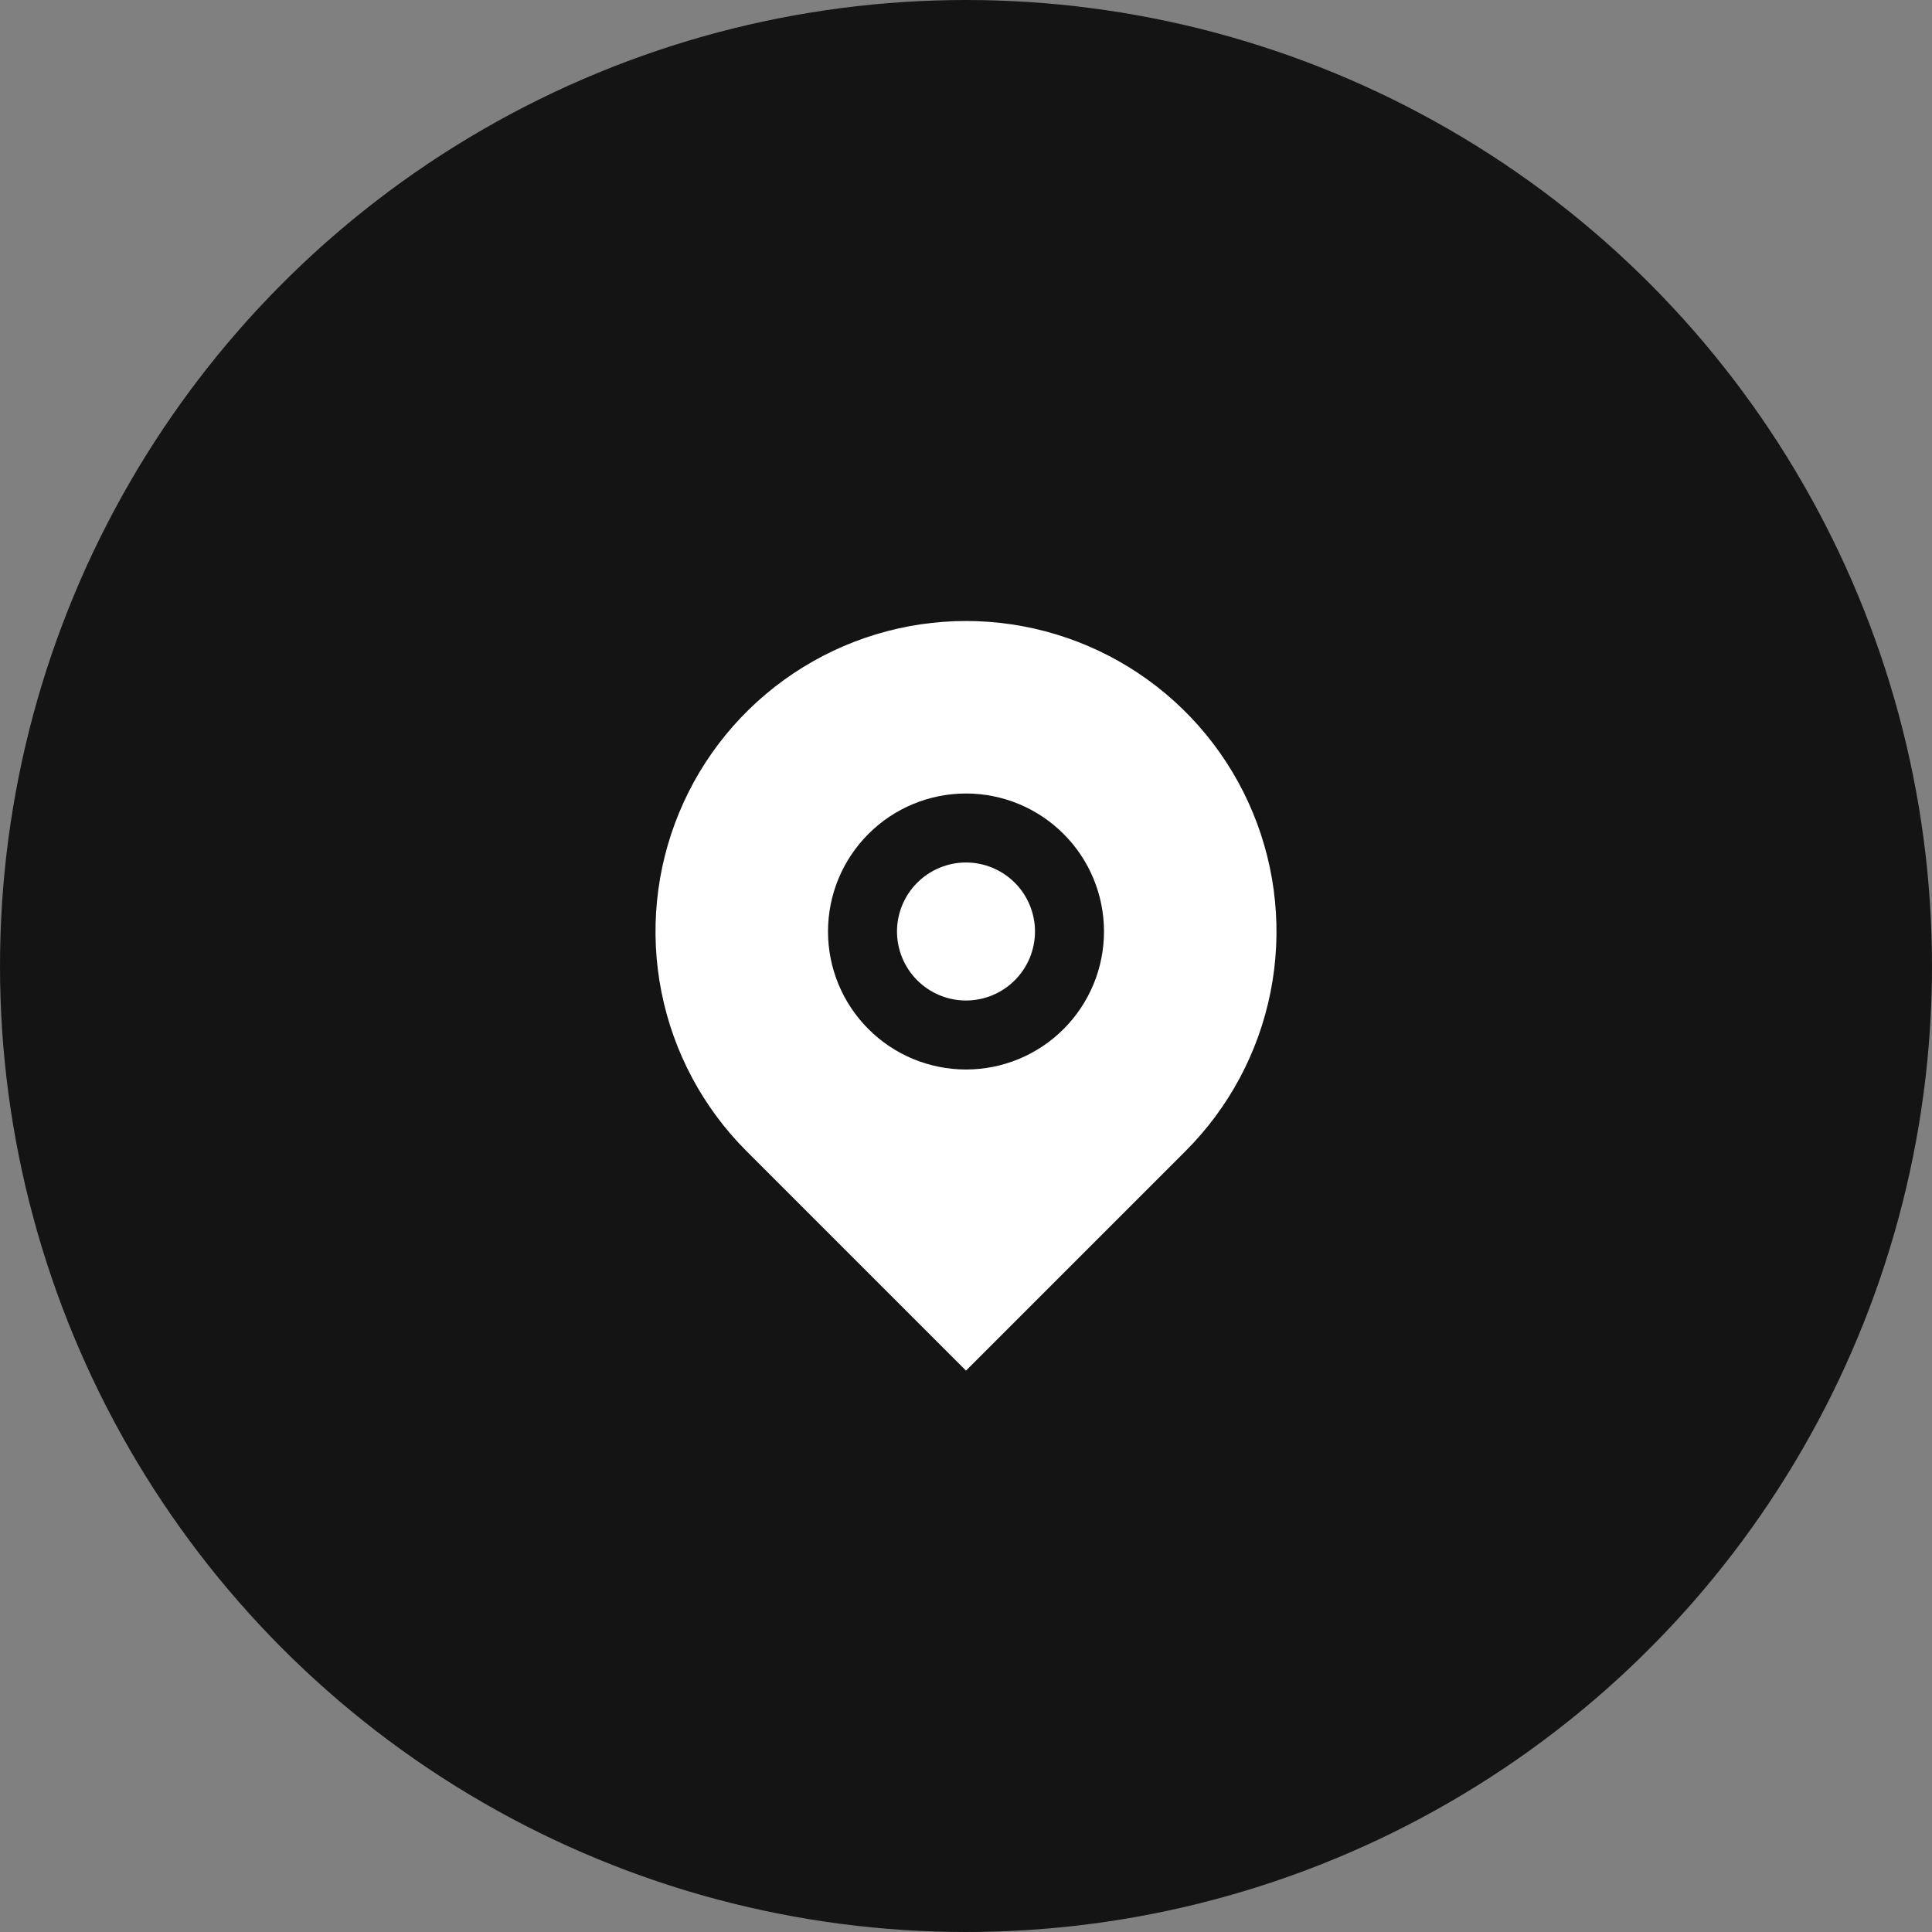
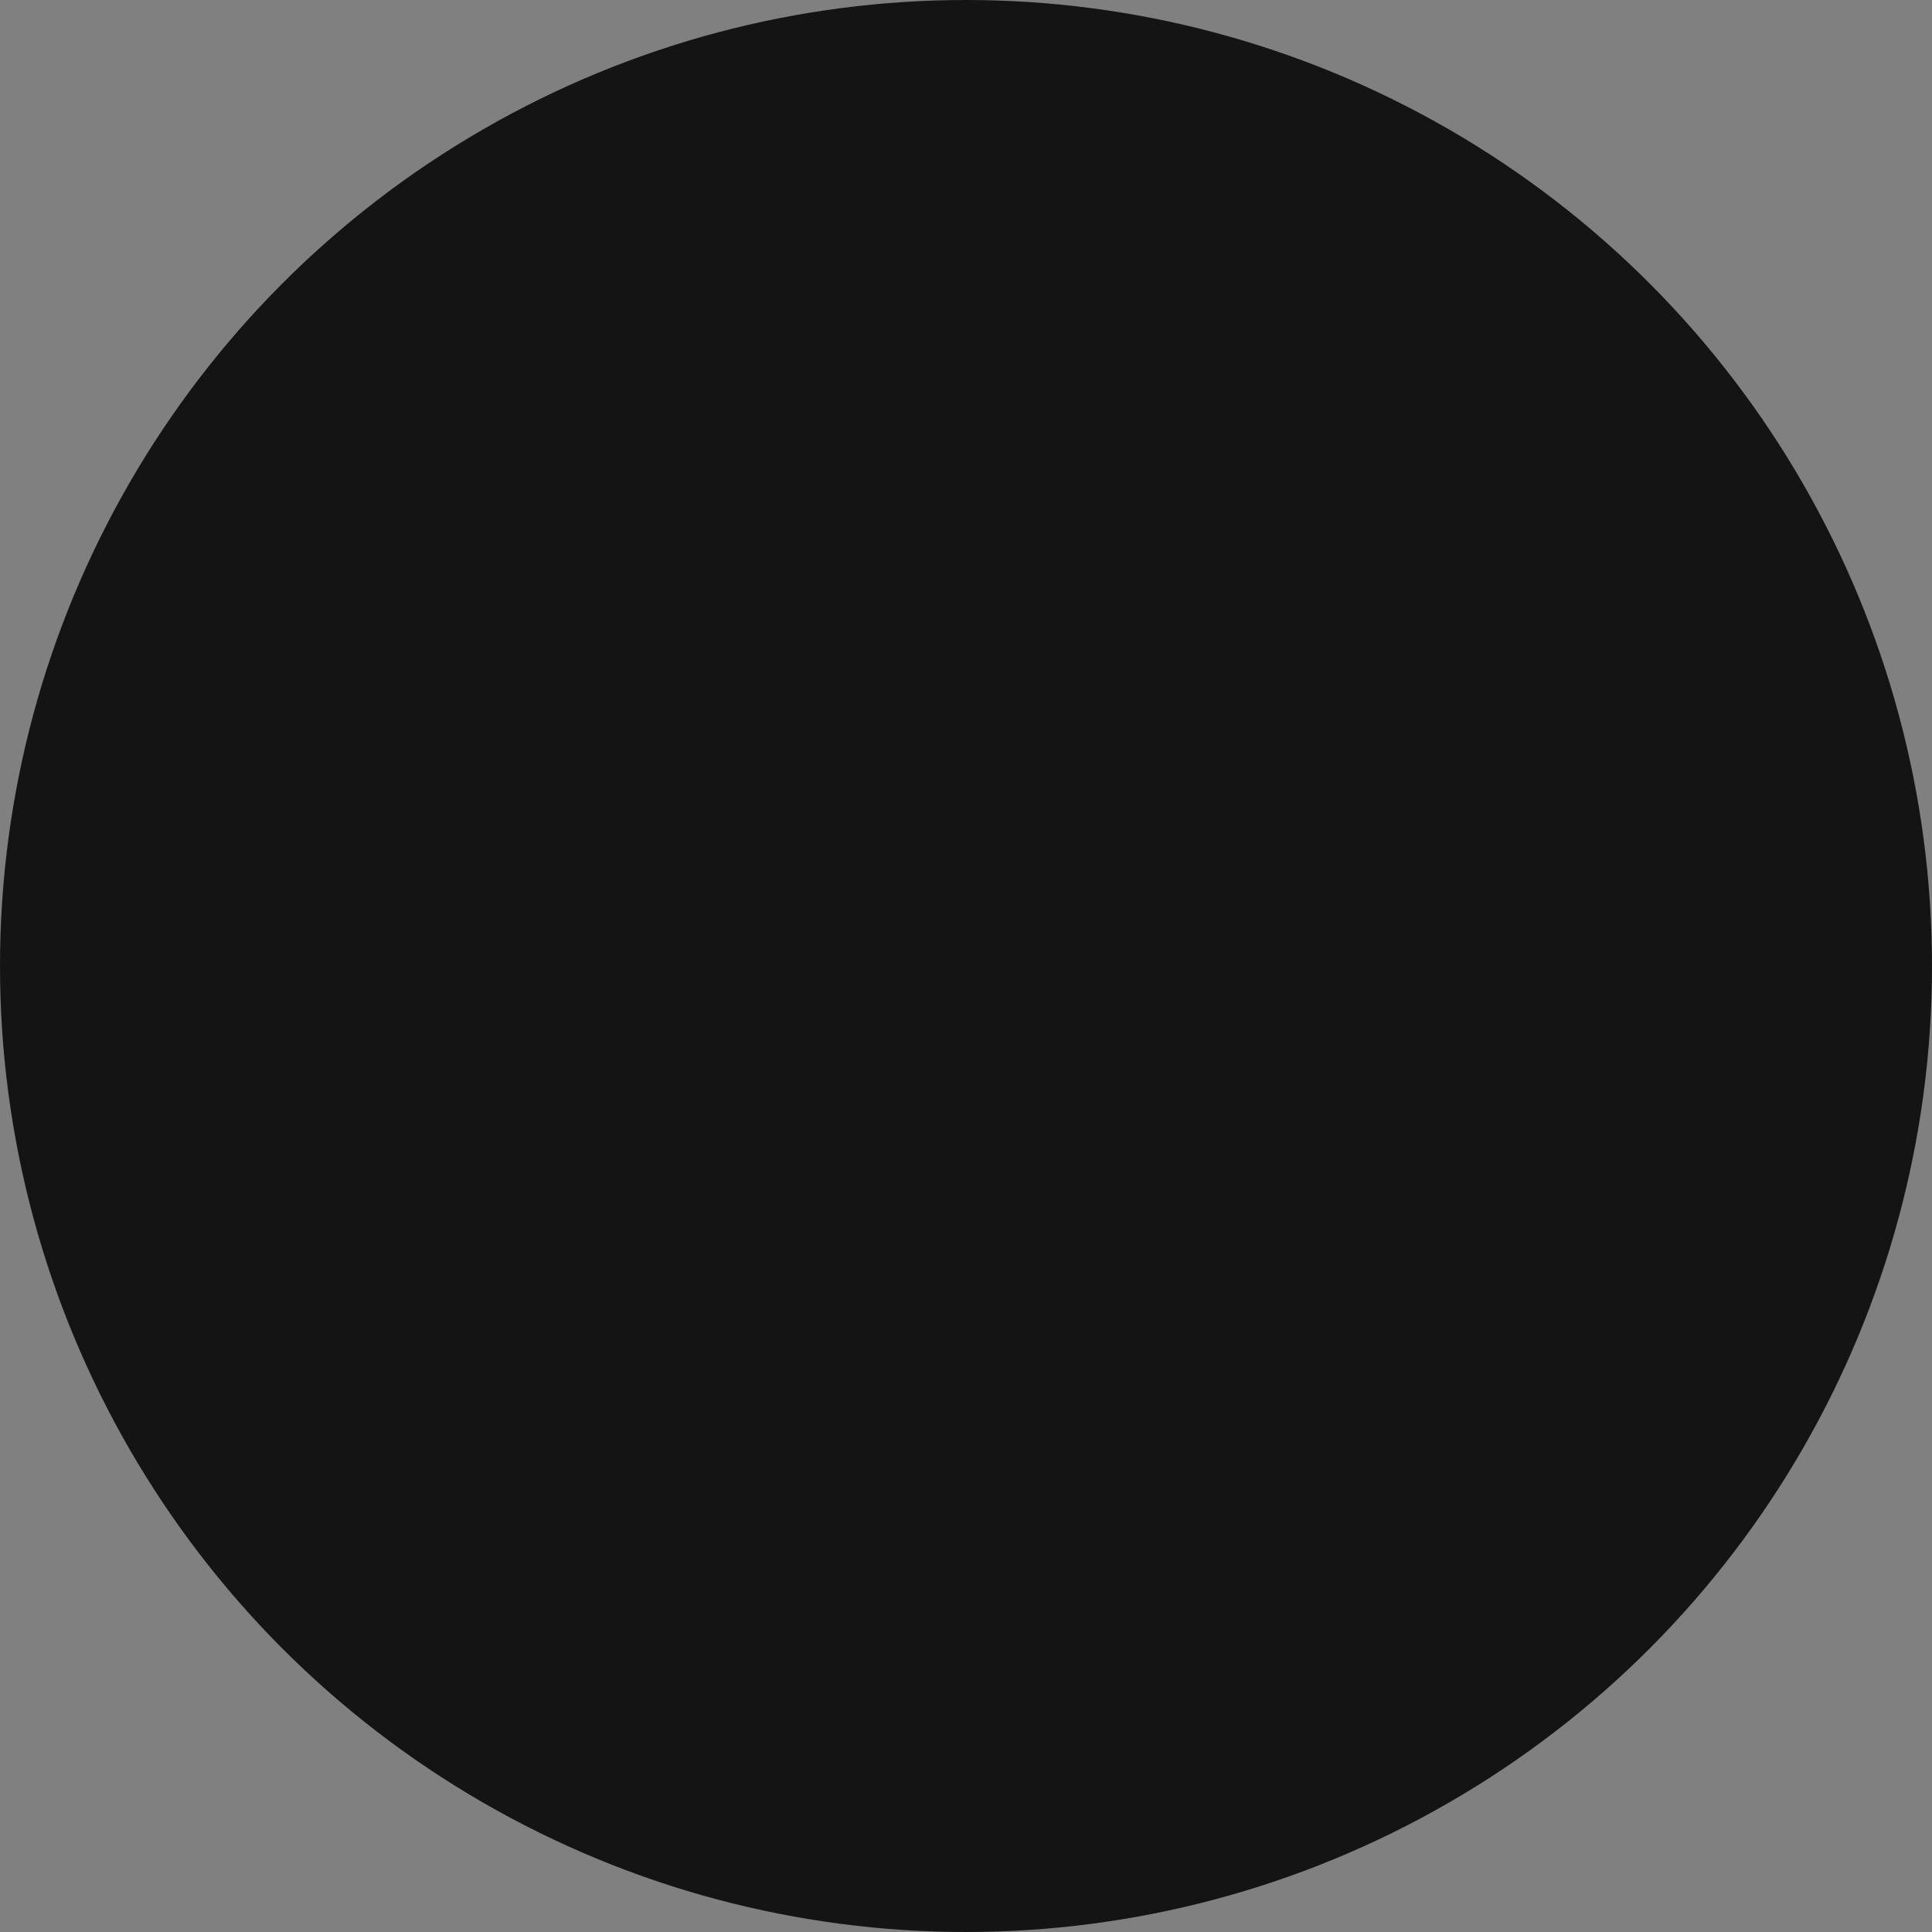
<svg xmlns="http://www.w3.org/2000/svg" width="56" height="56" viewBox="0 0 56 56" fill="none">
  <rect x="0" y="0" width="56" height="56" fill="#808080" stroke="none" />
  <circle cx="28" cy="28" r="27.5" fill="#141414" stroke="#141414" />
  <g clip-path="url(#clip0_367_90)">
    <path d="M34.364 33.364L28 39.728L21.636 33.364C20.377 32.105 19.52 30.502 19.173 28.756C18.826 27.01 19.004 25.2 19.685 23.556C20.366 21.911 21.52 20.506 23 19.517C24.48 18.528 26.22 18 28 18C29.78 18 31.52 18.528 33 19.517C34.48 20.506 35.634 21.911 36.315 23.556C36.996 25.2 37.174 27.01 36.827 28.756C36.48 30.502 35.623 32.105 34.364 33.364ZM28 31C29.061 31 30.078 30.579 30.828 29.828C31.579 29.078 32 28.061 32 27C32 25.939 31.579 24.922 30.828 24.172C30.078 23.421 29.061 23 28 23C26.939 23 25.922 23.421 25.172 24.172C24.421 24.922 24 25.939 24 27C24 28.061 24.421 29.078 25.172 29.828C25.922 30.579 26.939 31 28 31ZM28 29C27.47 29 26.961 28.789 26.586 28.414C26.211 28.039 26 27.53 26 27C26 26.47 26.211 25.961 26.586 25.586C26.961 25.211 27.47 25 28 25C28.53 25 29.039 25.211 29.414 25.586C29.789 25.961 30 26.47 30 27C30 27.53 29.789 28.039 29.414 28.414C29.039 28.789 28.53 29 28 29Z" fill="white" />
  </g>
  <defs>
    <clipPath id="clip0_367_90">
-       <rect width="24" height="24" fill="white" transform="translate(16 16)" />
-     </clipPath>
+       </clipPath>
  </defs>
</svg>